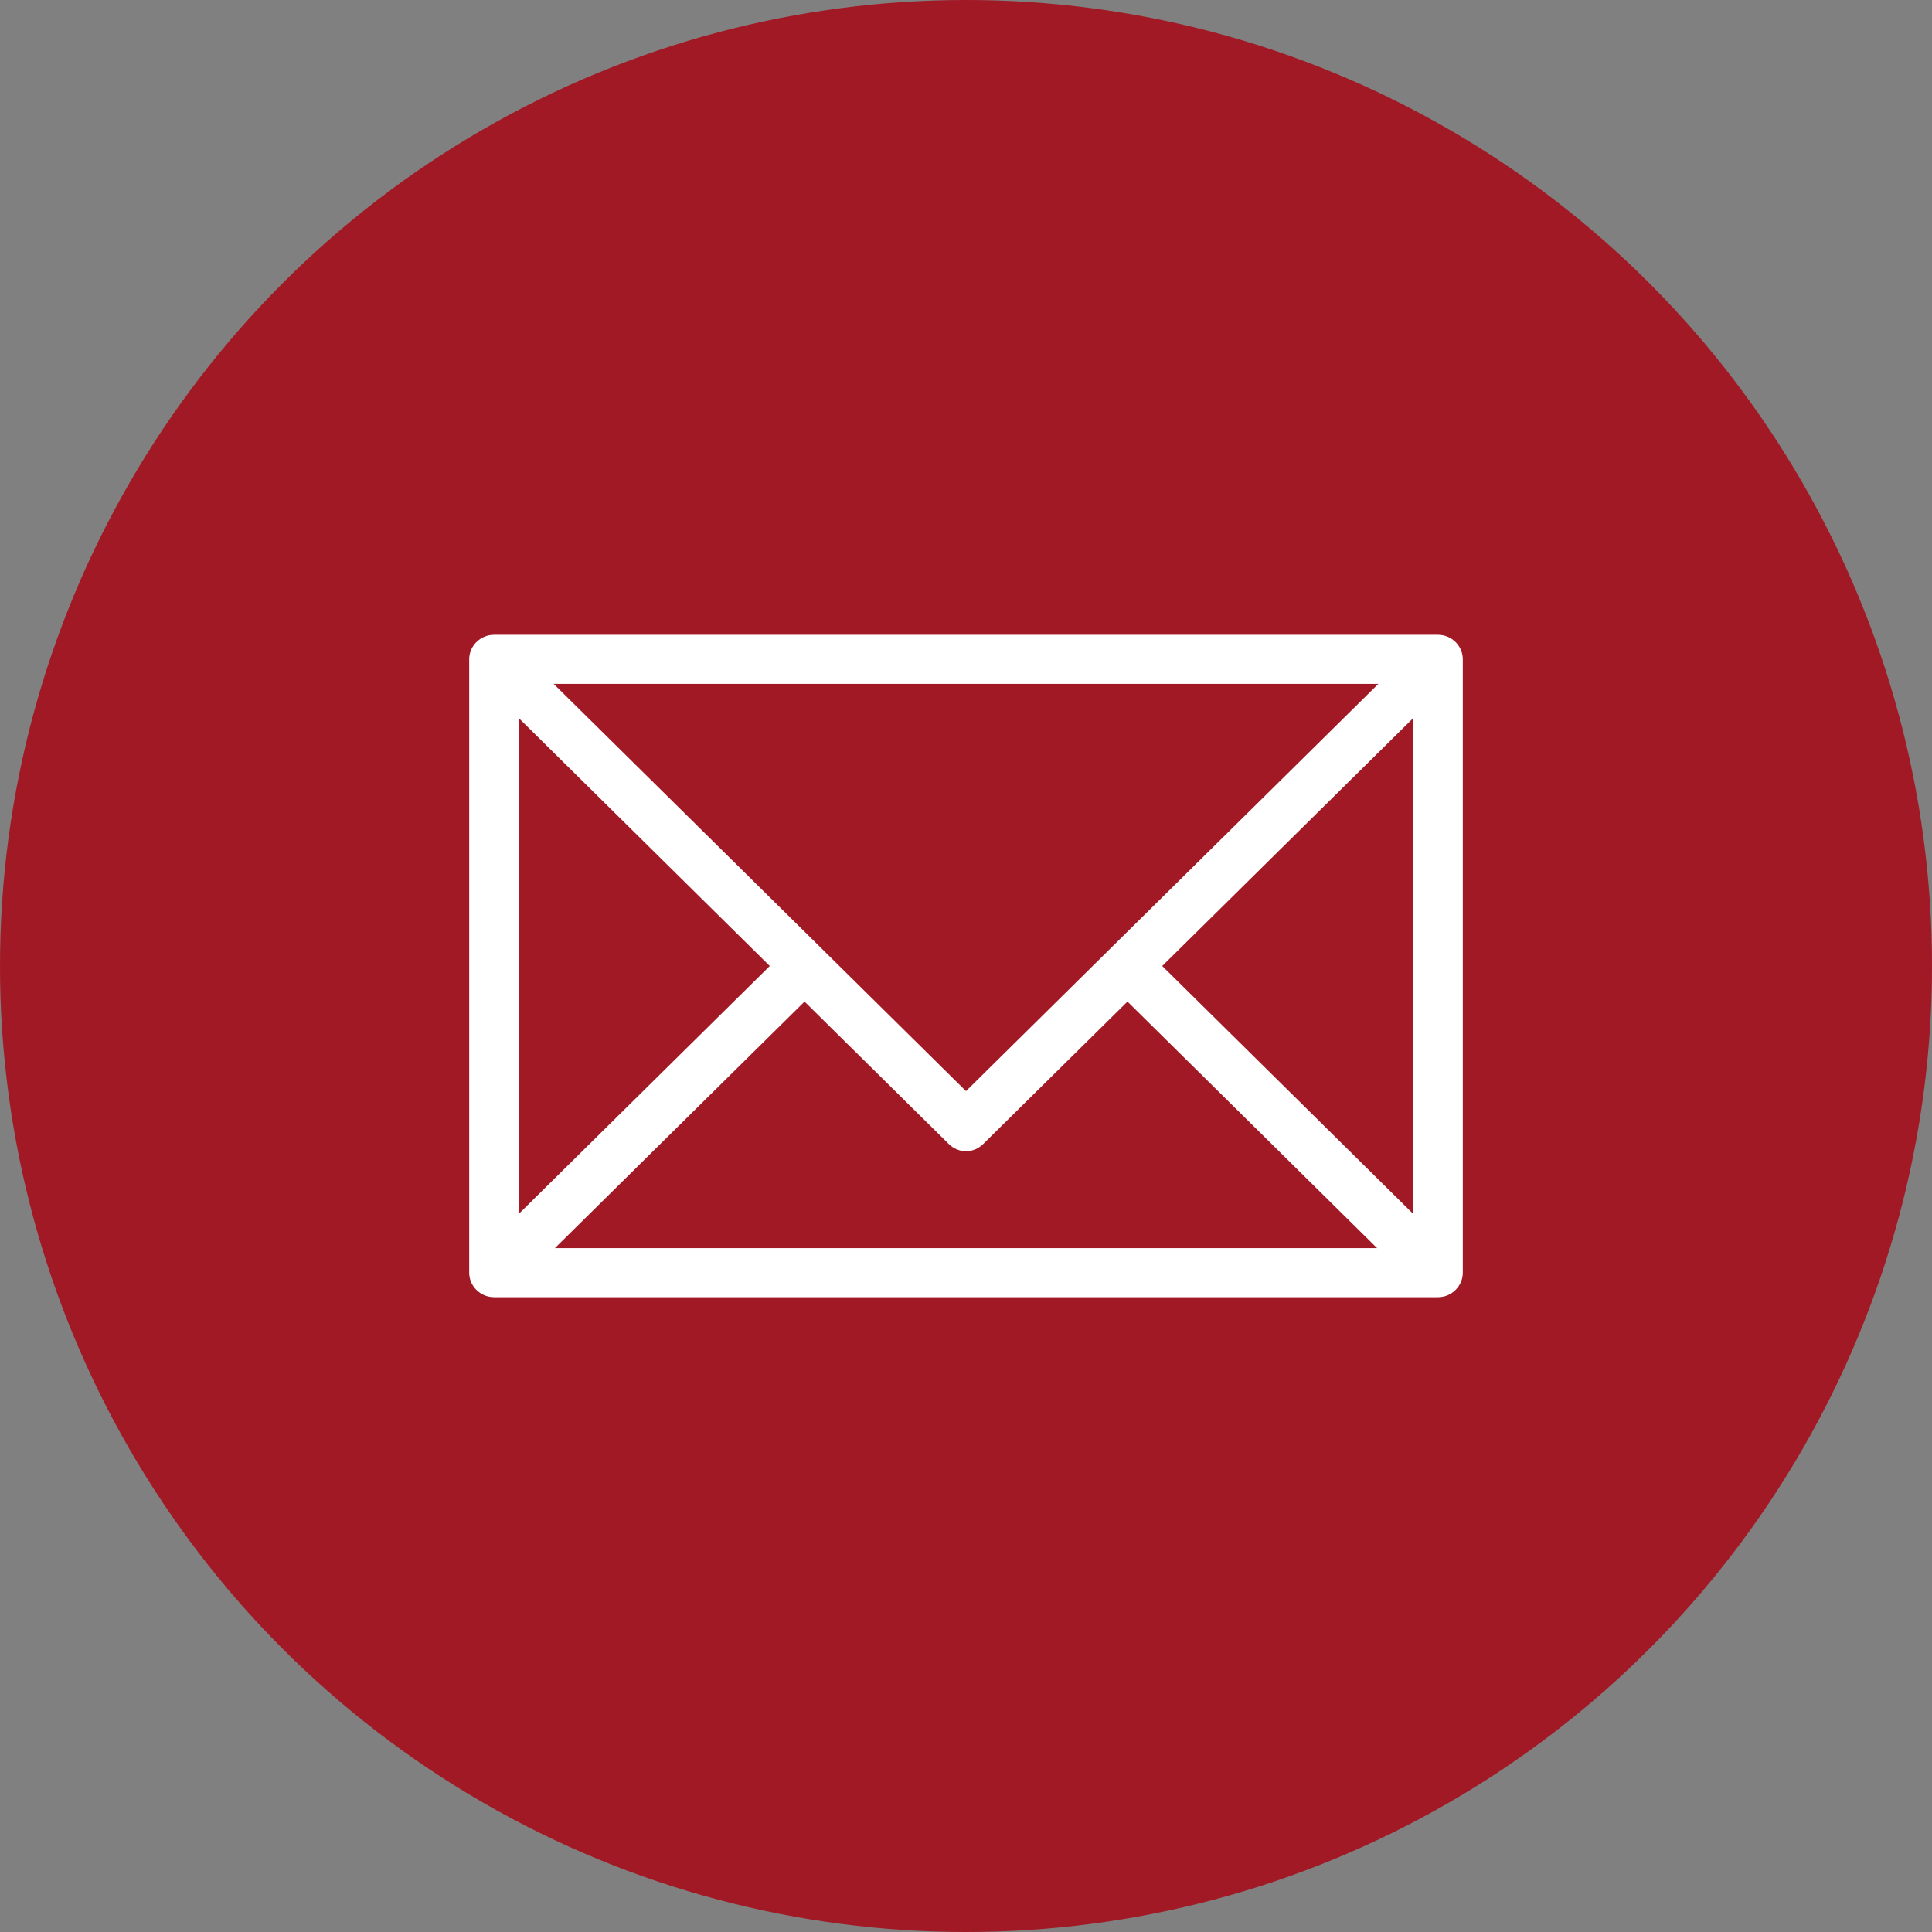
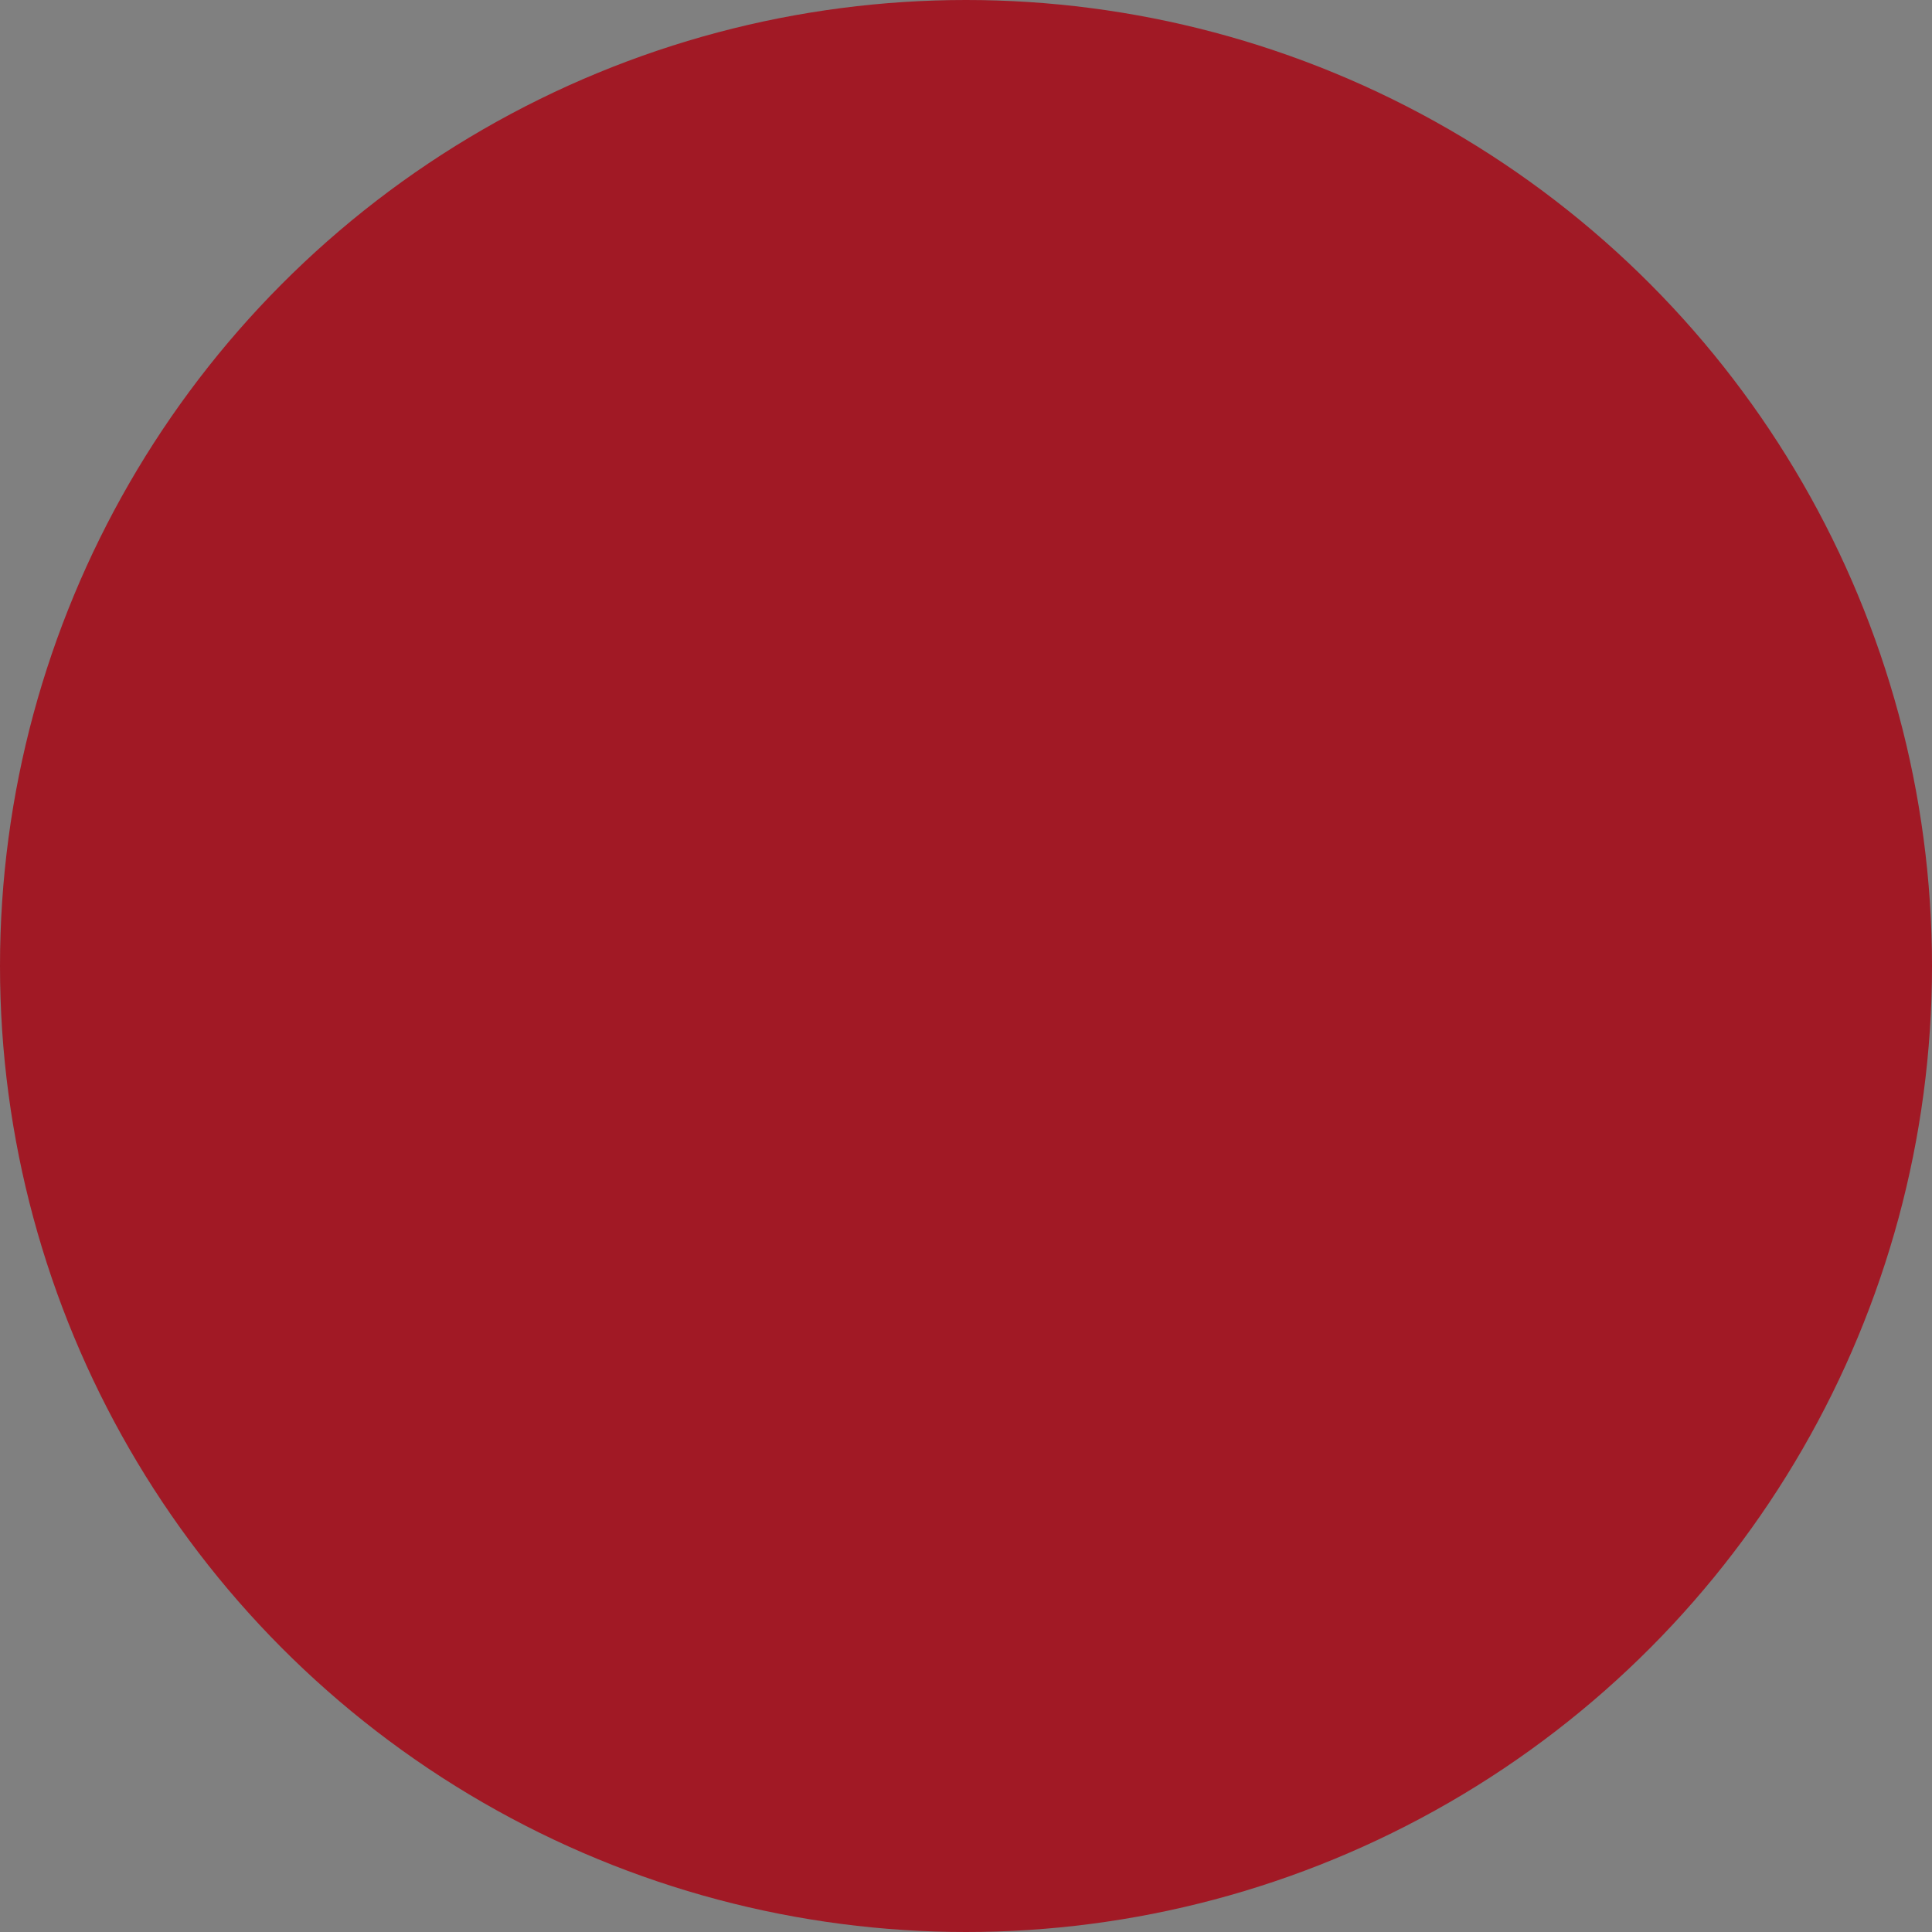
<svg xmlns="http://www.w3.org/2000/svg" width="70px" height="70px" viewBox="0 0 70 70" version="1.1">
  <rect x="0" y="0" width="70" height="70" fill="#808080" stroke="none" />
  <title>Email Icon - HOVER@3x</title>
  <desc>Created with Sketch.</desc>
  <defs />
  <g id="Page-1" stroke="none" stroke-width="1" fill="none" fill-rule="evenodd">
    <g id="Email-Icon---HOVER">
      <g id="Icons">
        <g id="Icon-Set">
          <g id="Group">
            <g id="Facebook">
              <circle id="Oval-1" fill="#A11925" cx="35" cy="35" r="35" />
-               <path d="M52.1,23 L17.9,23 C17.405,23 17,23.4 17,23.889 L17,46.111 C17,46.6 17.405,47 17.9,47 L52.1,47 C52.595,47 53,46.6 53,46.111 L53,23.889 C53,23.4 52.595,23 52.1,23 L52.1,23 Z M49.94,24.778 L35,39.533 L20.06,24.778 L49.94,24.778 L49.94,24.778 Z M18.8,26.022 L27.89,35 L18.8,43.978 L18.8,26.022 L18.8,26.022 Z M20.105,45.222 L29.15,36.289 L34.37,41.444 C34.73,41.8 35.27,41.8 35.63,41.444 L40.85,36.289 L49.895,45.222 L20.105,45.222 L20.105,45.222 Z M51.2,43.978 L42.11,35 L51.2,26.022 L51.2,43.978 L51.2,43.978 Z" id="Email" fill="#FFFFFF" />
            </g>
          </g>
        </g>
      </g>
    </g>
  </g>
</svg>